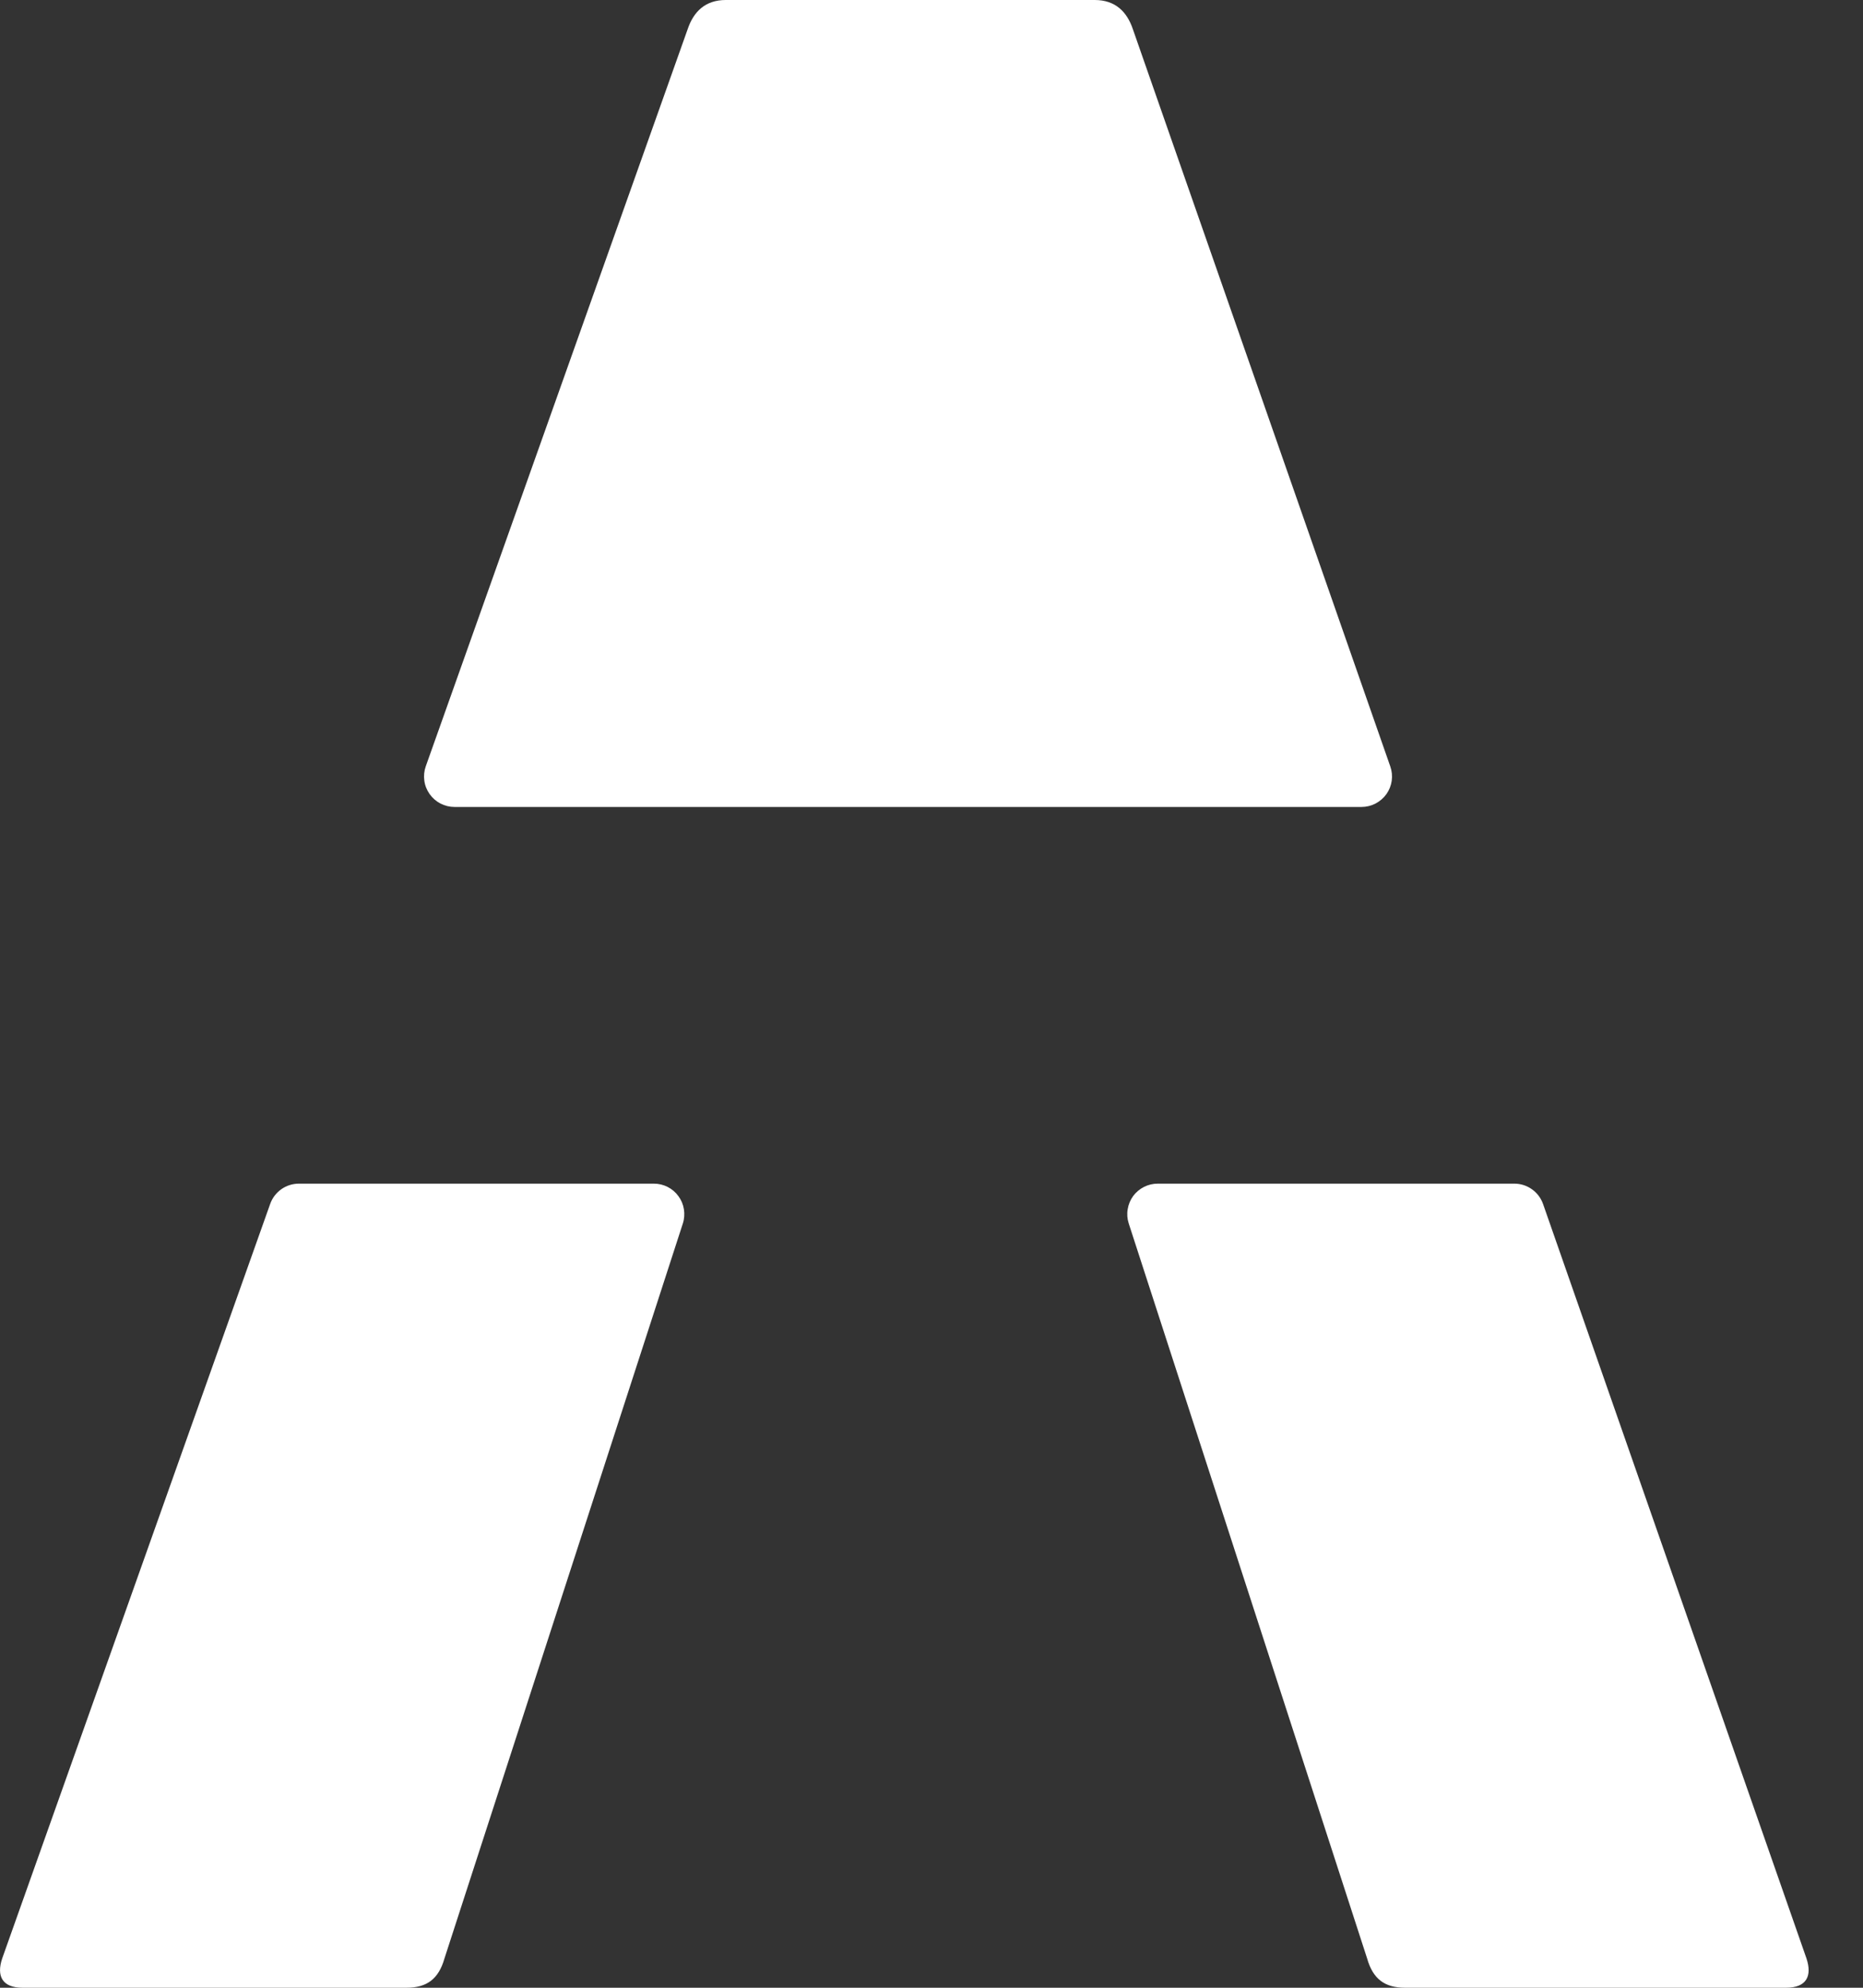
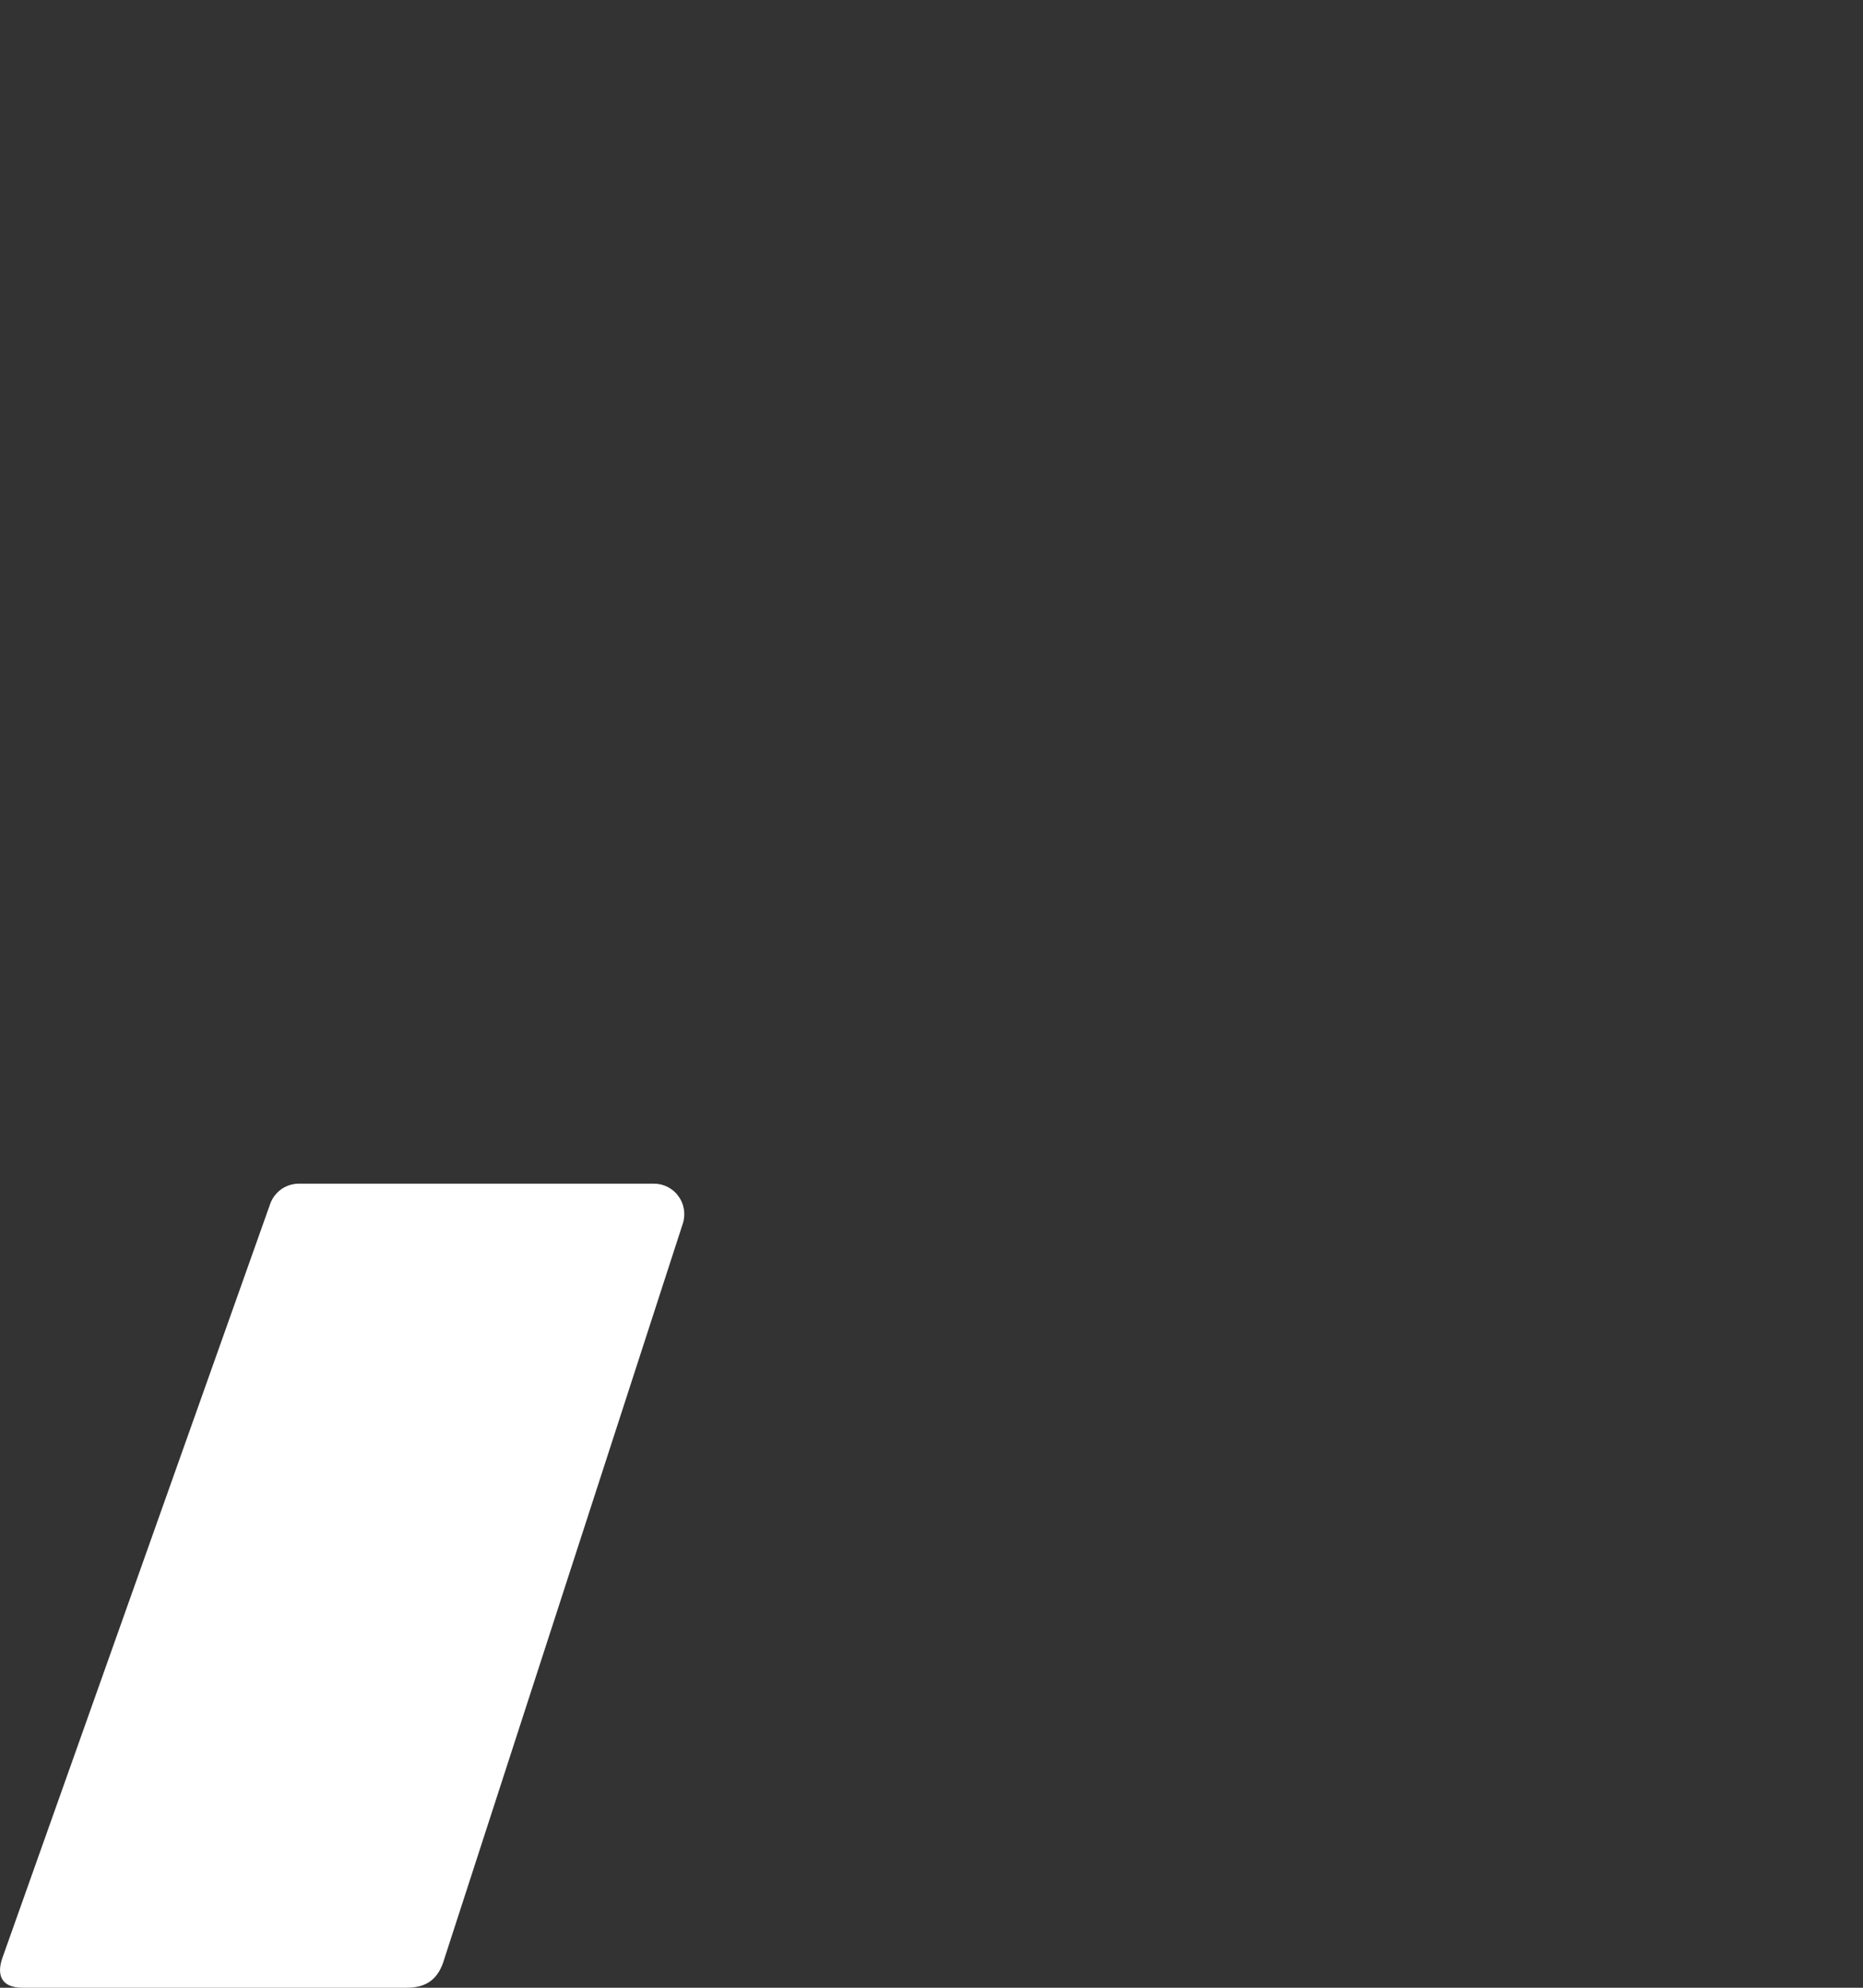
<svg xmlns="http://www.w3.org/2000/svg" width="30" height="32" viewBox="0 0 30 32" fill="none">
  <rect x="0" y="0" width="30" height="32" fill="#333333" stroke="none" />
  <path d="M0.035 31.529C-0.059 31.812 0.035 32 0.365 32H6.544C6.874 32 7.063 31.859 7.157 31.529L10.996 19.696C11.02 19.622 11.025 19.544 11.013 19.468C11.001 19.391 10.971 19.319 10.925 19.257C10.88 19.194 10.82 19.143 10.751 19.108C10.682 19.073 10.606 19.055 10.528 19.055H4.814C4.713 19.055 4.614 19.086 4.531 19.144C4.448 19.203 4.385 19.285 4.351 19.381L0.035 31.529Z" fill="white" />
-   <path d="M22.015 31.529C22.109 31.859 22.298 32 22.628 32H28.76C29.09 32 29.184 31.812 29.09 31.529L24.848 19.383C24.814 19.287 24.752 19.204 24.668 19.145C24.585 19.086 24.486 19.055 24.384 19.055H18.644C18.566 19.055 18.49 19.073 18.421 19.108C18.352 19.143 18.292 19.194 18.246 19.256C18.201 19.319 18.171 19.391 18.159 19.468C18.146 19.544 18.152 19.622 18.176 19.696L22.015 31.529Z" fill="white" />
-   <path d="M18.243 0.471C18.148 0.188 17.959 0 17.629 0H11.687C11.357 0 11.168 0.188 11.073 0.471L6.856 12.337C6.83 12.411 6.822 12.49 6.833 12.568C6.843 12.645 6.873 12.719 6.918 12.783C6.964 12.848 7.024 12.9 7.093 12.936C7.163 12.972 7.241 12.991 7.319 12.991H21.924C22.003 12.991 22.08 12.972 22.15 12.936C22.219 12.9 22.279 12.848 22.325 12.785C22.37 12.721 22.4 12.647 22.411 12.57C22.422 12.492 22.414 12.413 22.388 12.339L18.243 0.471Z" fill="white" />
</svg>